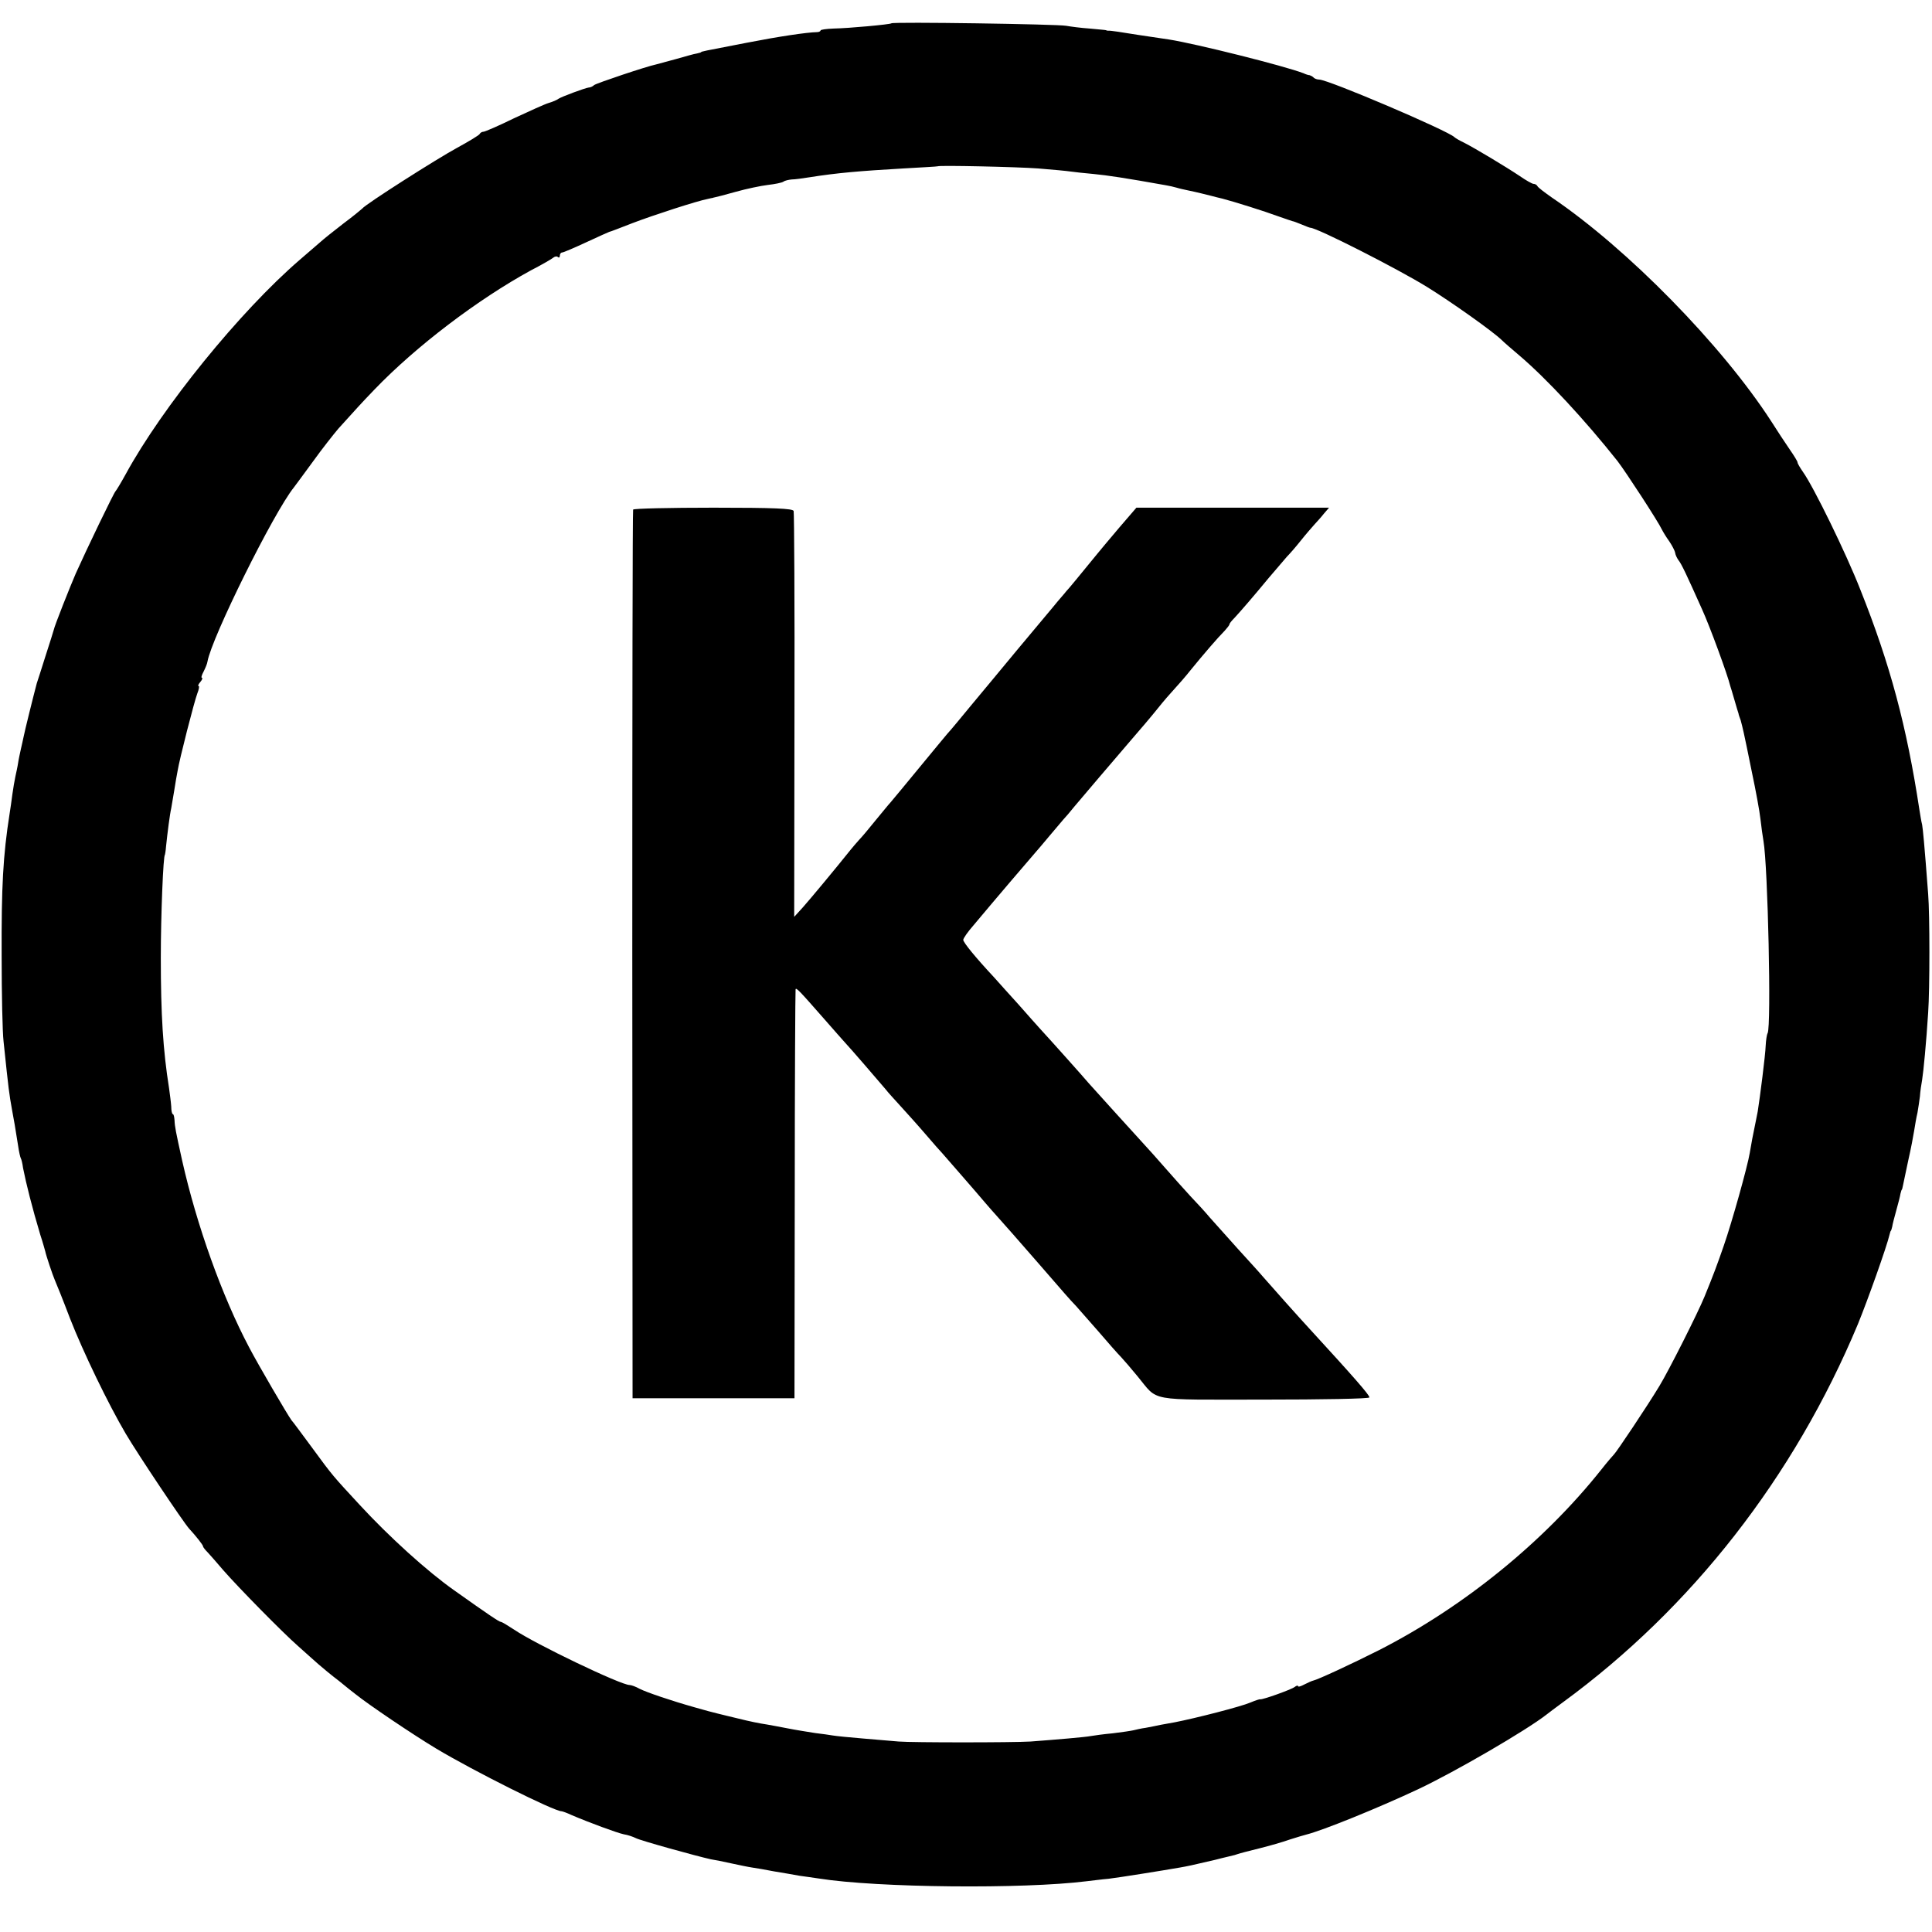
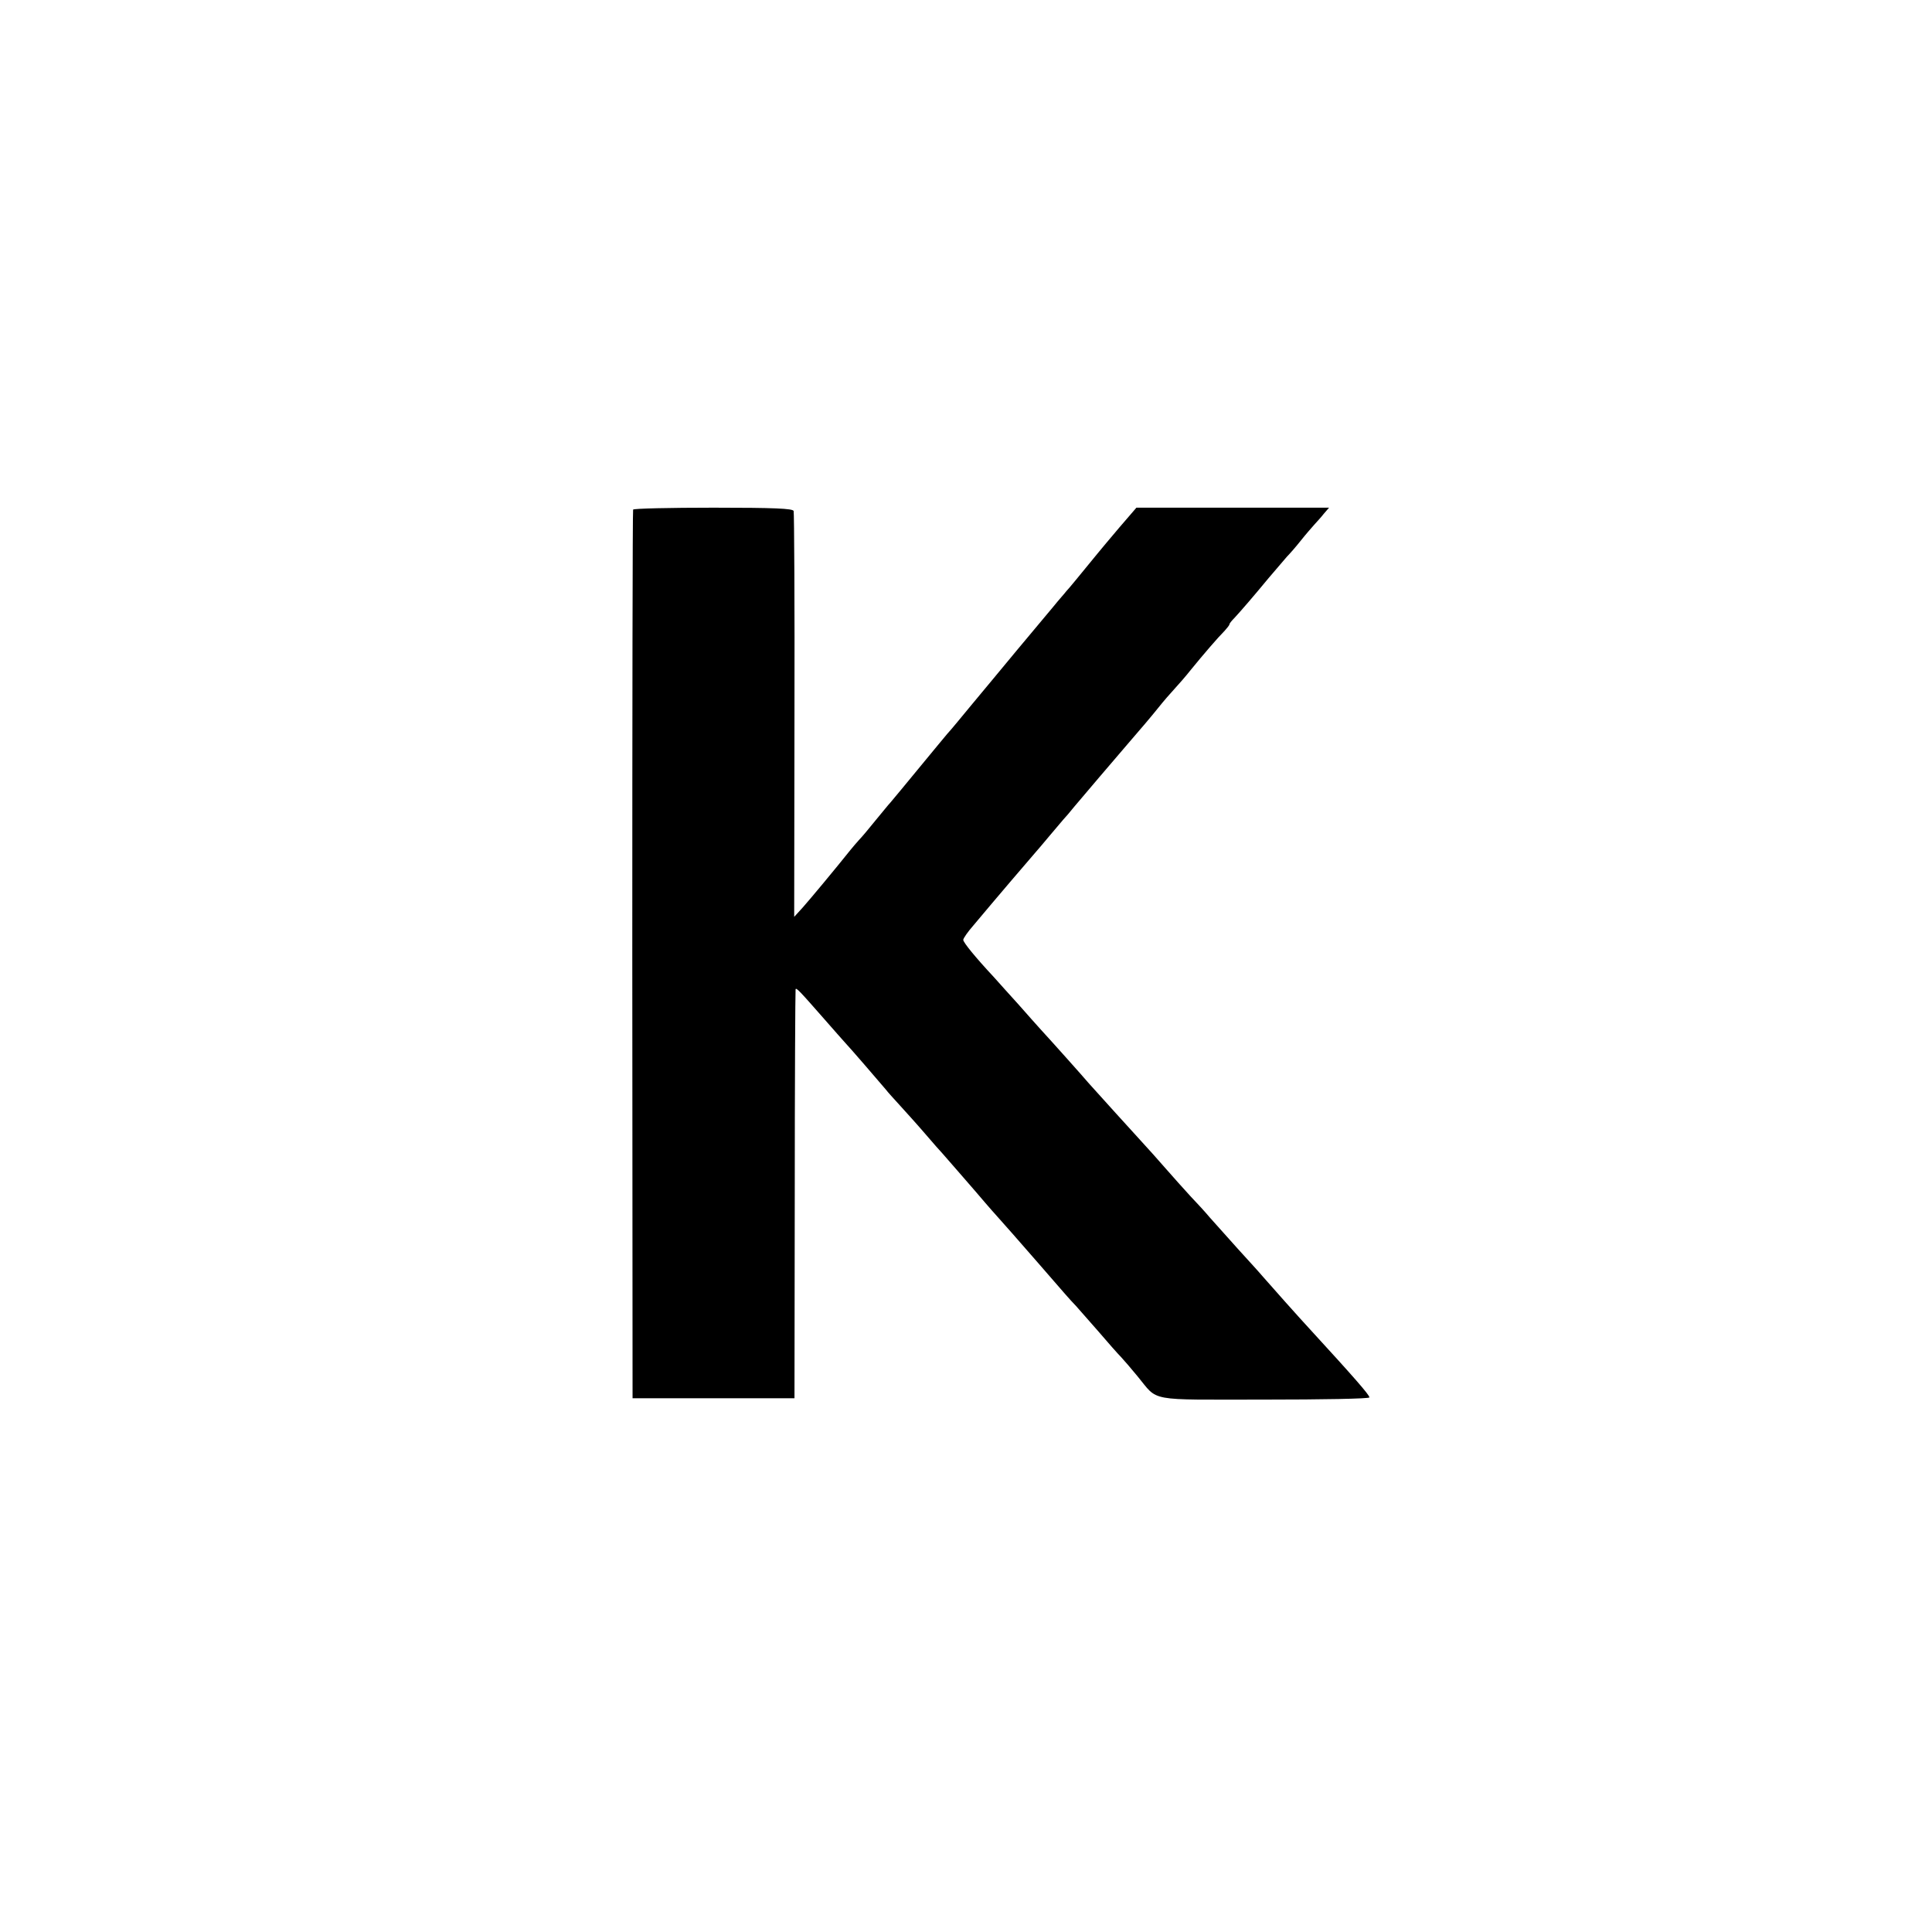
<svg xmlns="http://www.w3.org/2000/svg" version="1.0" width="704pt" height="704pt" viewBox="0 0 704 704" preserveAspectRatio="xMidYMid meet">
  <g transform="translate(0,704) scale(0.1,-0.1)" fill="#000000" stroke="none">
-     <path d="M3248 6955 c-4 -4 -154 -18 -210 -19 -27 -1 -48 -4 -48 -7 0 -3 -6 -6 -12 -6 -40 -1 -140 -16 -258 -39 -162 -31 -165 -32 -165 -34 0 -1 -7 -3 -16 -5 -9 -1 -43 -11 -75 -20 -33 -9 -66 -18 -74 -20 -34 -7 -216 -68 -225 -75 -5 -5 -14 -9 -20 -9 -14 -2 -98 -33 -110 -41 -5 -4 -21 -11 -35 -15 -14 -4 -71 -30 -127 -56 -55 -27 -106 -49 -111 -49 -6 0 -12 -4 -14 -8 -1 -4 -39 -27 -83 -51 -72 -39 -333 -205 -345 -221 -3 -3 -33 -28 -68 -54 -35 -27 -74 -58 -87 -70 -13 -11 -46 -40 -73 -63 -217 -187 -501 -537 -634 -781 -17 -31 -34 -59 -37 -62 -6 -5 -107 -215 -145 -300 -20 -46 -78 -192 -80 -205 -1 -5 -15 -48 -30 -95 -15 -47 -29 -92 -32 -100 -12 -45 -45 -178 -48 -195 -2 -11 -7 -31 -10 -45 -3 -14 -8 -36 -10 -50 -2 -14 -7 -36 -10 -50 -3 -14 -8 -43 -11 -65 -3 -22 -7 -53 -10 -70 -24 -153 -30 -265 -29 -520 0 -137 3 -277 7 -310 19 -182 20 -188 31 -250 6 -32 12 -65 22 -130 3 -22 8 -43 10 -46 2 -3 6 -19 8 -35 11 -56 33 -144 63 -244 10 -30 17 -57 18 -60 2 -12 27 -87 35 -105 5 -11 30 -73 55 -139 48 -123 140 -313 203 -420 46 -78 211 -324 231 -346 25 -27 51 -60 51 -65 0 -3 8 -13 18 -23 9 -10 34 -38 55 -63 56 -64 216 -227 273 -277 27 -24 60 -54 74 -66 14 -12 47 -40 75 -61 27 -22 54 -44 60 -48 47 -38 210 -148 295 -199 137 -82 429 -228 456 -228 3 0 20 -6 37 -14 63 -27 166 -65 190 -70 14 -2 34 -9 44 -14 17 -9 219 -65 273 -77 14 -2 48 -9 75 -15 28 -6 61 -13 75 -15 14 -2 50 -8 80 -14 30 -5 72 -12 93 -16 20 -3 52 -7 70 -10 214 -34 745 -39 977 -10 19 2 55 7 80 9 41 5 197 30 260 41 28 5 39 7 128 28 34 9 63 15 65 16 1 0 9 2 17 5 8 3 44 12 80 21 36 9 85 23 110 32 25 8 52 16 60 18 60 15 260 96 407 165 136 64 395 215 468 272 6 5 33 25 60 45 469 343 842 820 1075 1378 36 88 105 282 115 325 2 8 4 15 5 15 1 0 3 7 5 15 1 8 8 35 15 60 7 25 14 52 15 60 2 8 4 15 5 15 1 0 3 9 5 19 2 11 11 51 19 90 9 39 18 87 21 106 3 19 8 49 12 65 3 17 7 44 9 60 1 17 5 44 8 60 5 31 15 135 22 245 6 85 6 359 0 432 -14 186 -19 235 -22 253 -3 11 -7 36 -10 55 -46 302 -106 528 -215 801 -52 133 -171 376 -209 429 -11 16 -20 31 -20 35 0 4 -13 25 -29 48 -16 23 -46 69 -67 102 -180 278 -524 629 -799 815 -27 19 -51 37 -53 42 -2 4 -8 8 -14 8 -5 0 -28 13 -51 29 -51 34 -161 100 -202 121 -17 8 -32 17 -35 20 -22 23 -460 210 -493 210 -7 0 -17 3 -21 8 -4 4 -11 7 -14 8 -4 0 -14 3 -22 7 -70 27 -394 108 -490 123 -8 1 -60 9 -114 17 -54 9 -102 16 -105 15 -3 0 -8 0 -11 2 -3 1 -30 3 -60 6 -30 2 -68 7 -85 10 -31 6 -631 15 -637 9z m537 -529 c51 -4 103 -9 116 -11 13 -2 51 -6 84 -9 51 -5 112 -14 263 -41 12 -2 30 -6 40 -9 9 -3 28 -7 42 -10 25 -5 66 -15 85 -20 6 -2 24 -6 40 -10 42 -11 151 -45 205 -65 25 -9 47 -16 50 -17 3 0 18 -6 33 -12 16 -7 30 -12 32 -12 24 0 317 -149 424 -215 89 -55 240 -162 273 -194 9 -9 38 -34 64 -56 100 -85 239 -235 358 -385 30 -39 148 -220 162 -250 4 -8 16 -28 27 -43 10 -15 20 -34 21 -41 1 -8 7 -20 12 -27 11 -13 31 -56 86 -179 28 -61 94 -241 103 -280 1 -3 8 -25 15 -50 7 -25 14 -47 15 -50 0 -3 4 -14 8 -25 3 -11 8 -31 11 -45 3 -14 17 -79 30 -145 14 -66 28 -142 31 -170 3 -27 8 -63 11 -80 16 -90 29 -677 15 -700 -3 -5 -6 -26 -7 -45 -1 -34 -21 -190 -29 -240 -5 -23 -7 -38 -20 -100 -2 -14 -7 -37 -9 -51 -8 -49 -65 -253 -95 -339 -26 -75 -37 -104 -70 -185 -25 -61 -130 -269 -164 -325 -44 -73 -157 -242 -166 -250 -3 -3 -24 -27 -46 -55 -209 -263 -502 -501 -810 -658 -97 -49 -224 -108 -240 -111 -5 -1 -20 -8 -32 -14 -13 -7 -23 -10 -23 -6 0 3 -6 2 -12 -3 -13 -10 -120 -48 -126 -45 -1 1 -17 -4 -36 -12 -35 -15 -199 -57 -276 -72 -14 -2 -36 -7 -50 -9 -14 -3 -38 -8 -55 -11 -16 -2 -37 -7 -45 -9 -8 -2 -42 -7 -75 -11 -33 -3 -69 -8 -80 -10 -20 -4 -127 -13 -220 -20 -67 -4 -430 -4 -480 0 -22 2 -80 7 -130 11 -49 4 -99 9 -110 11 -11 2 -40 6 -65 9 -25 4 -70 11 -100 17 -30 6 -64 12 -75 14 -27 4 -62 11 -110 23 -22 5 -53 13 -70 17 -16 4 -32 8 -35 9 -3 1 -25 7 -50 14 -85 24 -173 54 -199 67 -14 8 -31 14 -37 14 -32 0 -343 149 -421 202 -23 15 -44 28 -48 28 -6 0 -46 27 -170 115 -98 69 -237 195 -344 311 -97 105 -98 105 -174 209 -37 50 -70 95 -75 100 -14 19 -120 200 -154 265 -99 187 -191 445 -244 680 -24 109 -27 124 -28 148 -1 12 -3 22 -6 22 -3 0 -6 12 -6 28 -1 15 -5 45 -8 67 -22 138 -30 269 -30 475 0 157 9 375 15 375 0 0 3 14 4 30 5 49 14 119 19 140 2 11 7 40 11 65 4 25 9 56 12 70 7 44 61 254 72 283 6 15 8 27 5 27 -4 0 -1 7 6 15 7 8 9 15 6 15 -4 0 -1 10 6 23 6 12 13 28 14 36 15 87 241 543 315 635 5 6 36 49 70 95 33 46 75 99 92 119 67 74 80 89 132 143 151 157 376 328 570 434 39 20 75 41 81 46 6 5 14 6 17 2 4 -3 7 -1 7 5 0 7 4 12 9 12 4 0 44 17 87 37 43 20 81 37 84 38 3 0 41 15 85 32 73 28 236 81 274 88 9 2 17 4 19 4 1 1 4 1 7 2 2 0 37 9 76 20 39 11 92 22 117 25 26 3 51 8 57 12 5 4 19 7 30 8 11 0 40 4 65 8 101 16 184 23 340 32 69 4 126 7 127 8 5 4 287 -2 368 -8z" />
    <path d="M2307 5183 c-2 -5 -3 -735 -3 -1623 l1 -1615 295 0 295 0 1 740 c0 407 2 744 3 749 1 10 13 -3 106 -109 33 -38 67 -76 75 -85 18 -19 119 -136 146 -168 10 -13 35 -40 54 -61 19 -21 60 -66 90 -101 30 -35 59 -68 65 -74 13 -15 125 -143 156 -180 13 -15 33 -38 44 -50 11 -13 36 -40 55 -62 36 -41 146 -167 190 -218 14 -16 32 -36 41 -45 8 -9 44 -50 80 -91 35 -41 73 -84 84 -95 11 -12 38 -43 60 -70 78 -94 30 -85 462 -85 211 0 383 3 383 8 0 9 -54 71 -220 252 -29 31 -144 160 -169 189 -9 11 -50 56 -91 101 -41 46 -87 97 -102 114 -14 17 -46 52 -70 77 -23 25 -65 72 -93 104 -27 31 -61 69 -75 84 -34 37 -178 196 -202 223 -22 26 -140 158 -176 197 -13 14 -49 55 -80 90 -32 35 -72 80 -90 100 -69 74 -111 126 -112 136 0 6 17 30 38 54 76 91 217 256 227 267 5 6 28 32 50 59 22 26 45 53 50 59 6 6 24 27 40 47 56 66 122 144 196 230 41 47 90 105 109 129 19 24 46 55 60 70 14 15 41 46 60 70 43 53 99 118 123 142 9 10 17 20 17 23 0 3 8 13 18 23 24 26 69 78 126 147 28 33 57 67 65 76 9 9 32 35 51 59 19 24 42 50 50 59 8 9 24 26 34 39 l19 22 -351 0 -351 0 -62 -72 c-34 -40 -69 -82 -78 -93 -68 -83 -107 -131 -116 -140 -5 -7 -27 -31 -47 -56 -73 -87 -204 -244 -220 -264 -9 -11 -45 -54 -79 -95 -34 -41 -73 -89 -88 -105 -14 -17 -55 -66 -91 -110 -69 -84 -99 -120 -115 -139 -6 -6 -30 -36 -55 -66 -24 -30 -51 -62 -60 -71 -8 -9 -22 -25 -30 -35 -55 -69 -150 -183 -175 -211 l-31 -34 1 733 c1 403 -1 739 -3 746 -3 9 -71 12 -292 12 -159 0 -291 -3 -293 -7z" />
  </g>
</svg>